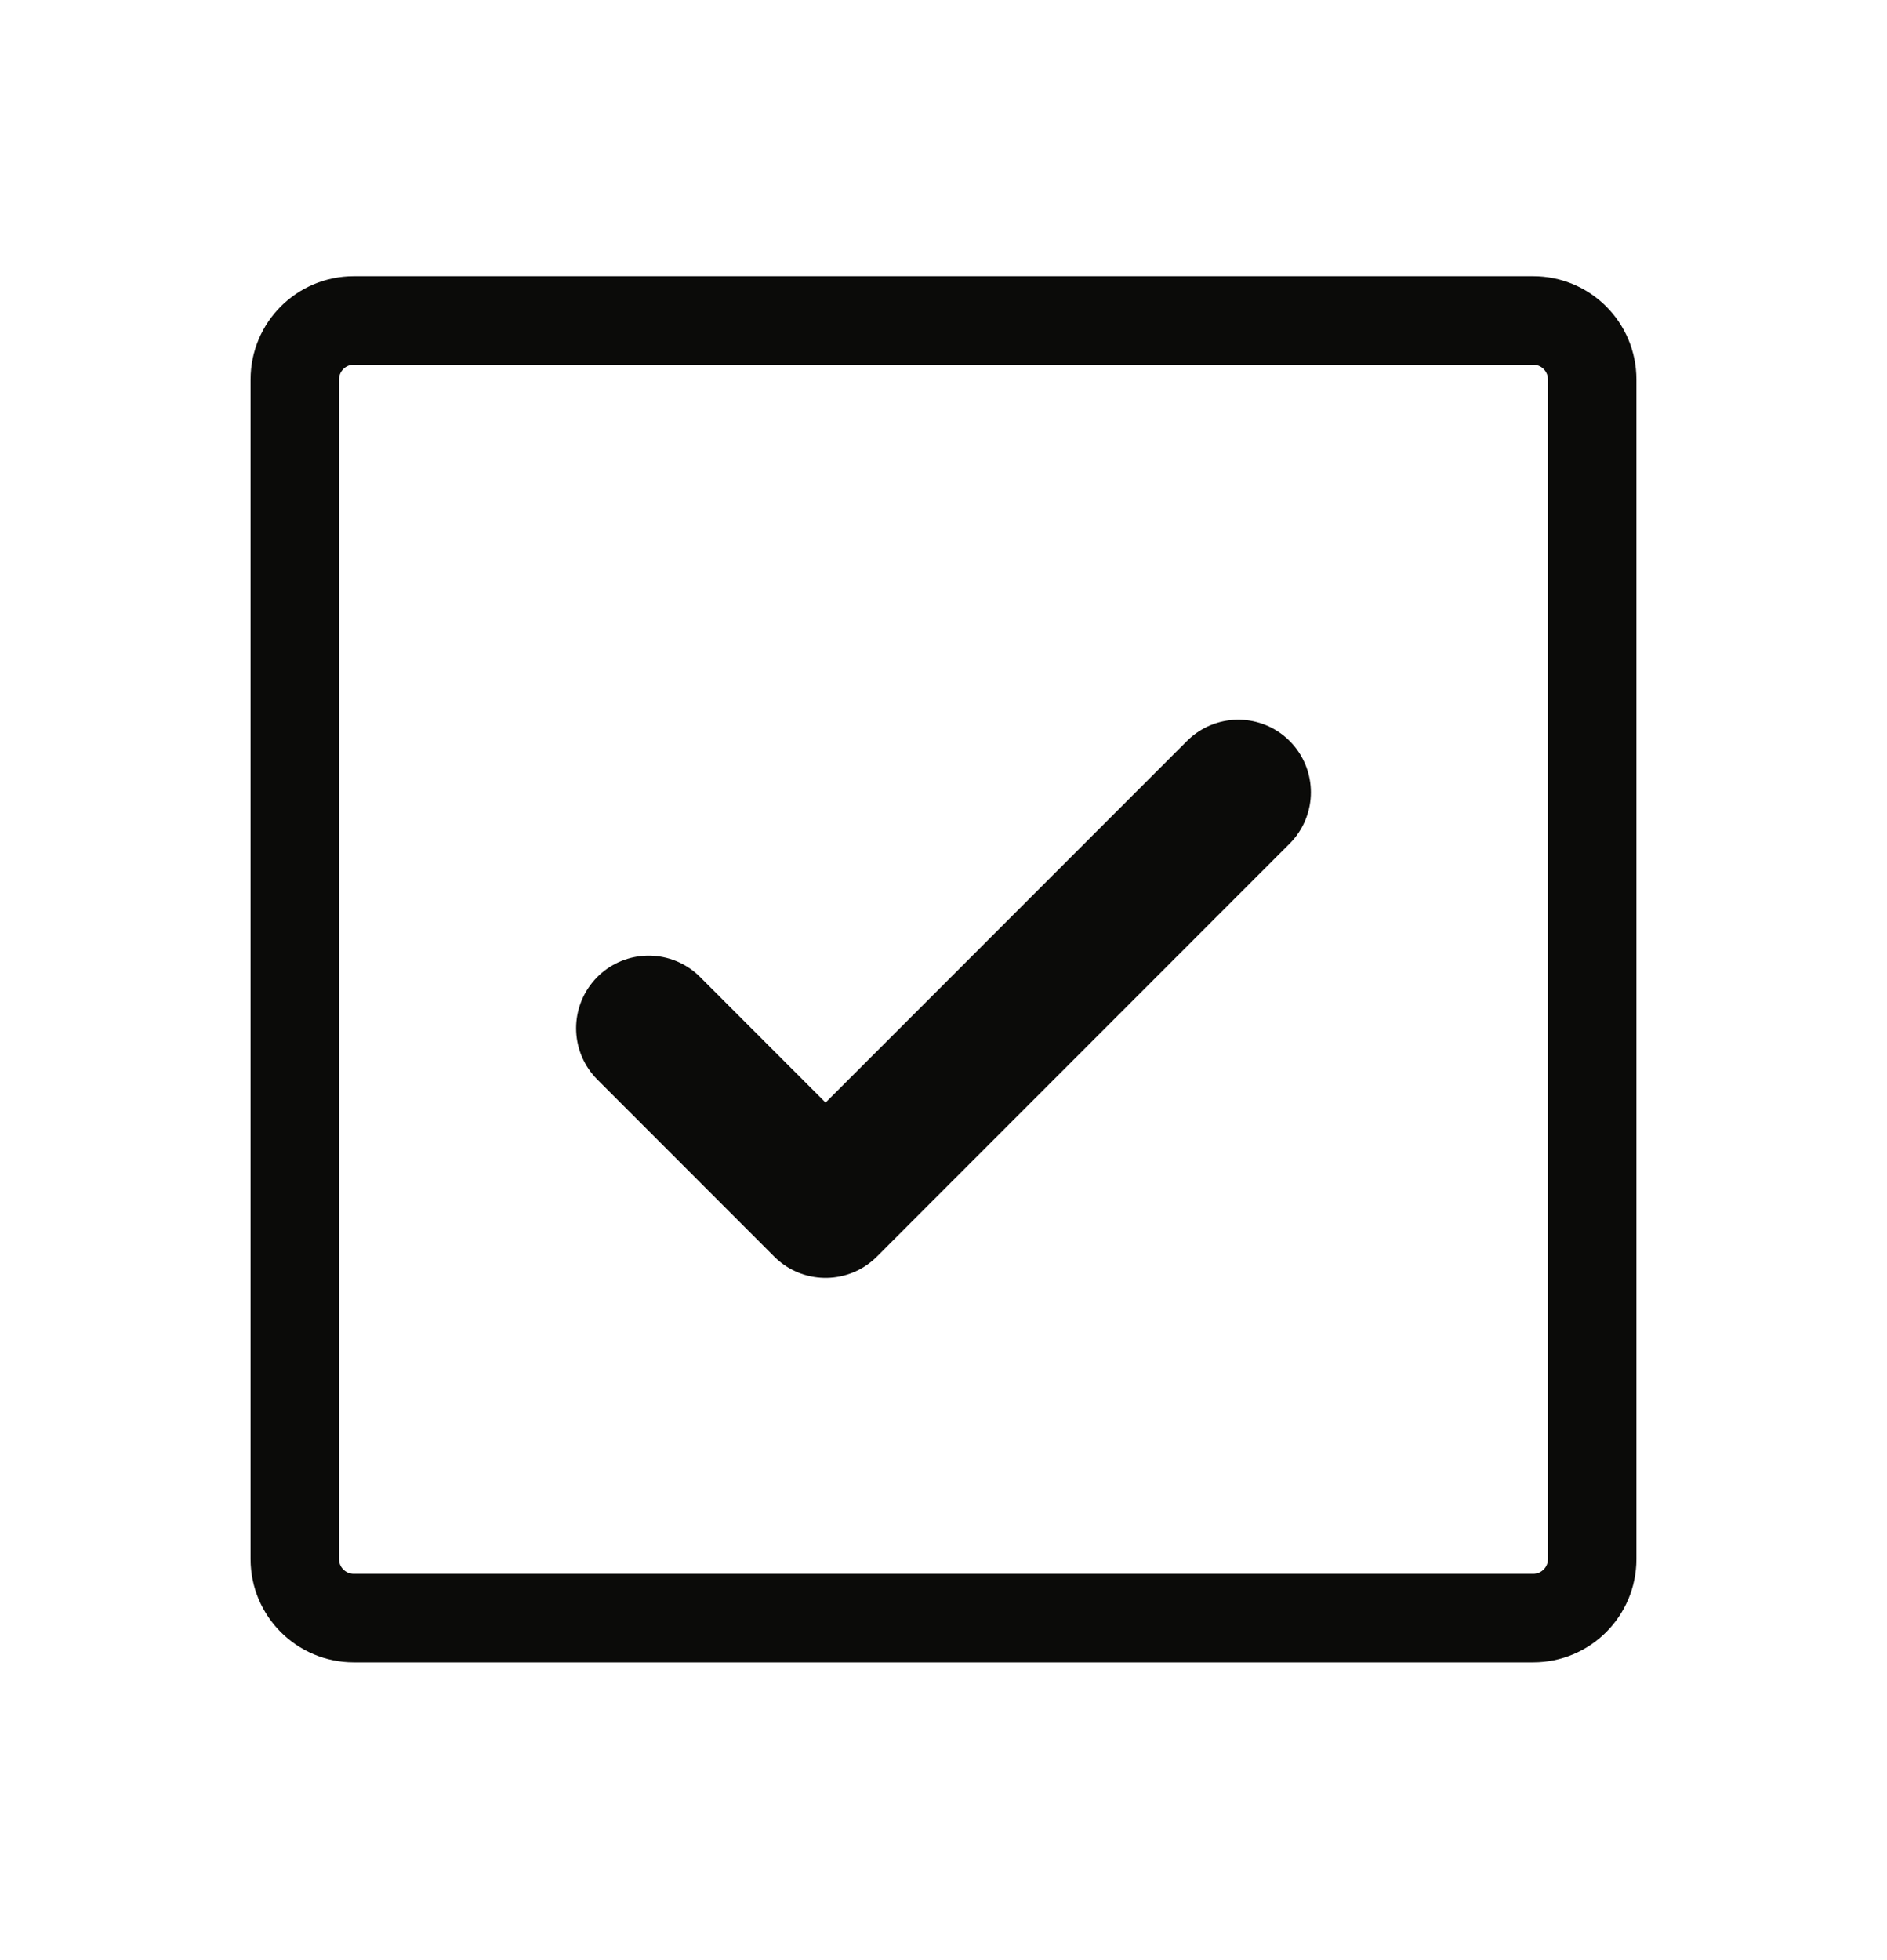
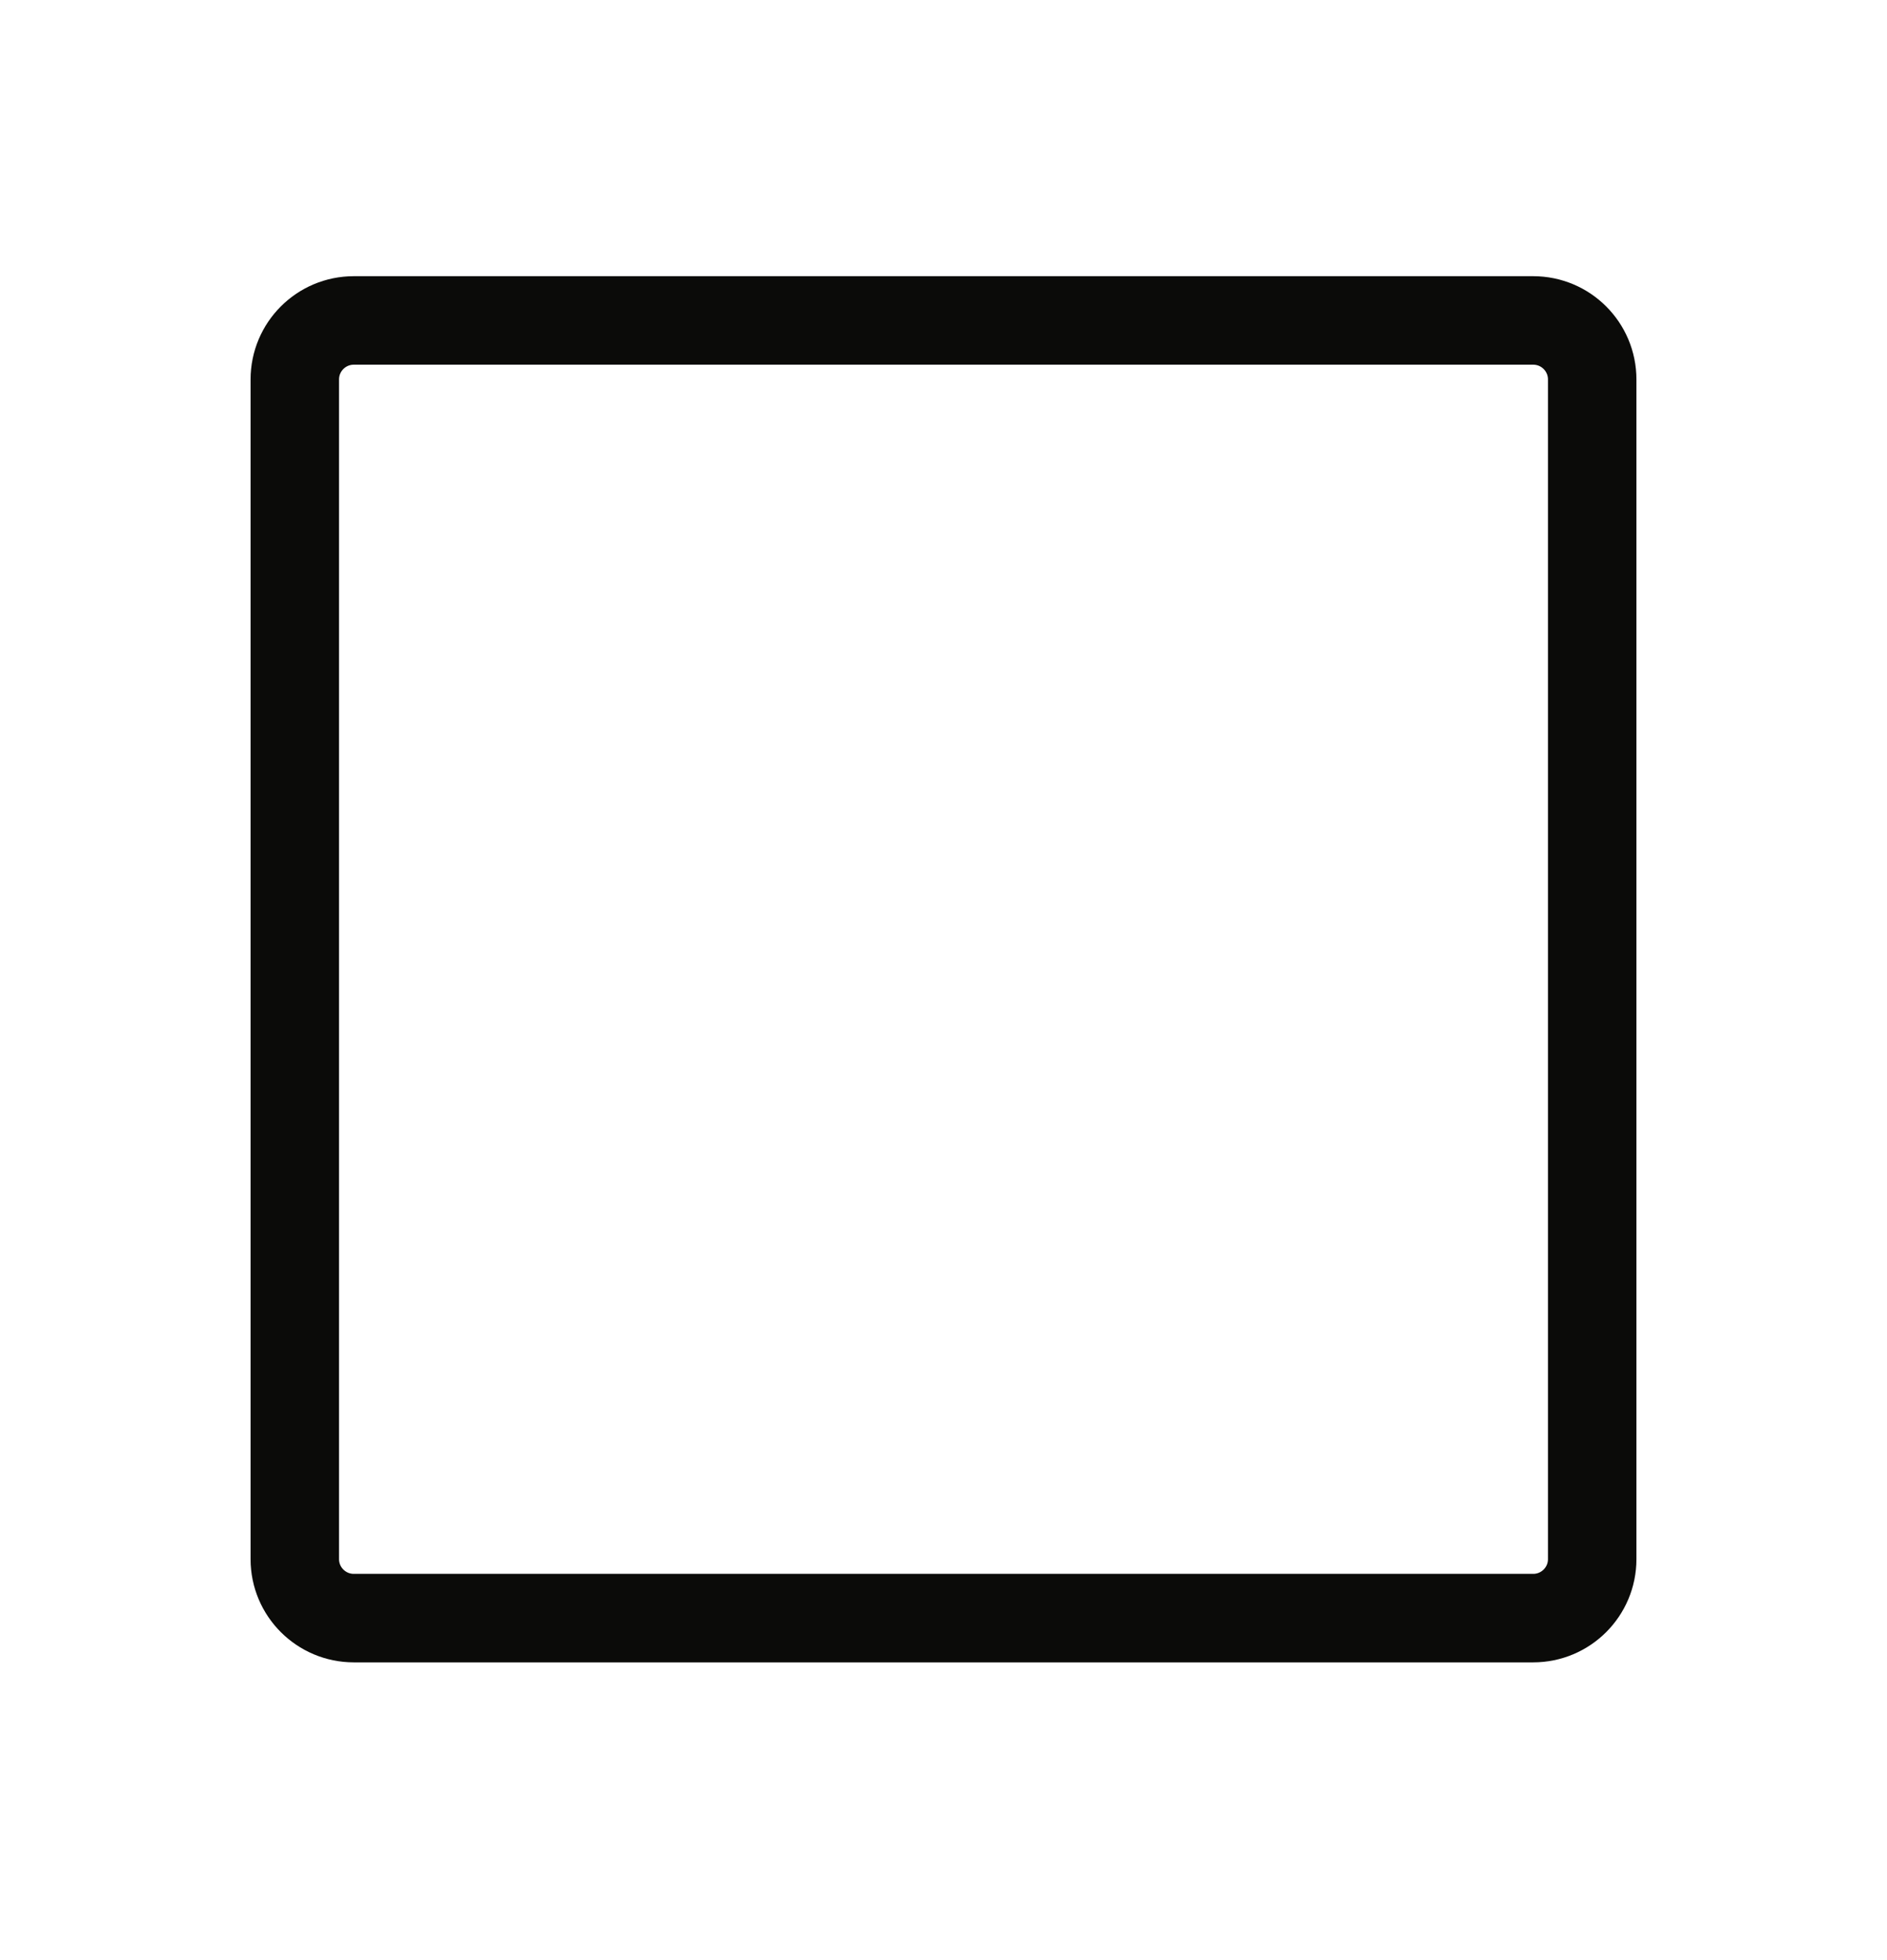
<svg xmlns="http://www.w3.org/2000/svg" width="26" height="27" viewBox="0 0 26 27" fill="none">
-   <path d="M8.938 14.164L11.375 16.602L17.062 10.914" stroke="#0B0B09" stroke-width="2" stroke-linecap="round" stroke-linejoin="round" />
  <path d="M21.125 4.414H4.875C4.426 4.414 4.062 4.778 4.062 5.227V21.477C4.062 21.925 4.426 22.289 4.875 22.289H21.125C21.574 22.289 21.938 21.925 21.938 21.477V5.227C21.938 4.778 21.574 4.414 21.125 4.414Z" stroke="#0B0B09" stroke-width="1.219" stroke-linecap="round" stroke-linejoin="round" />
</svg>